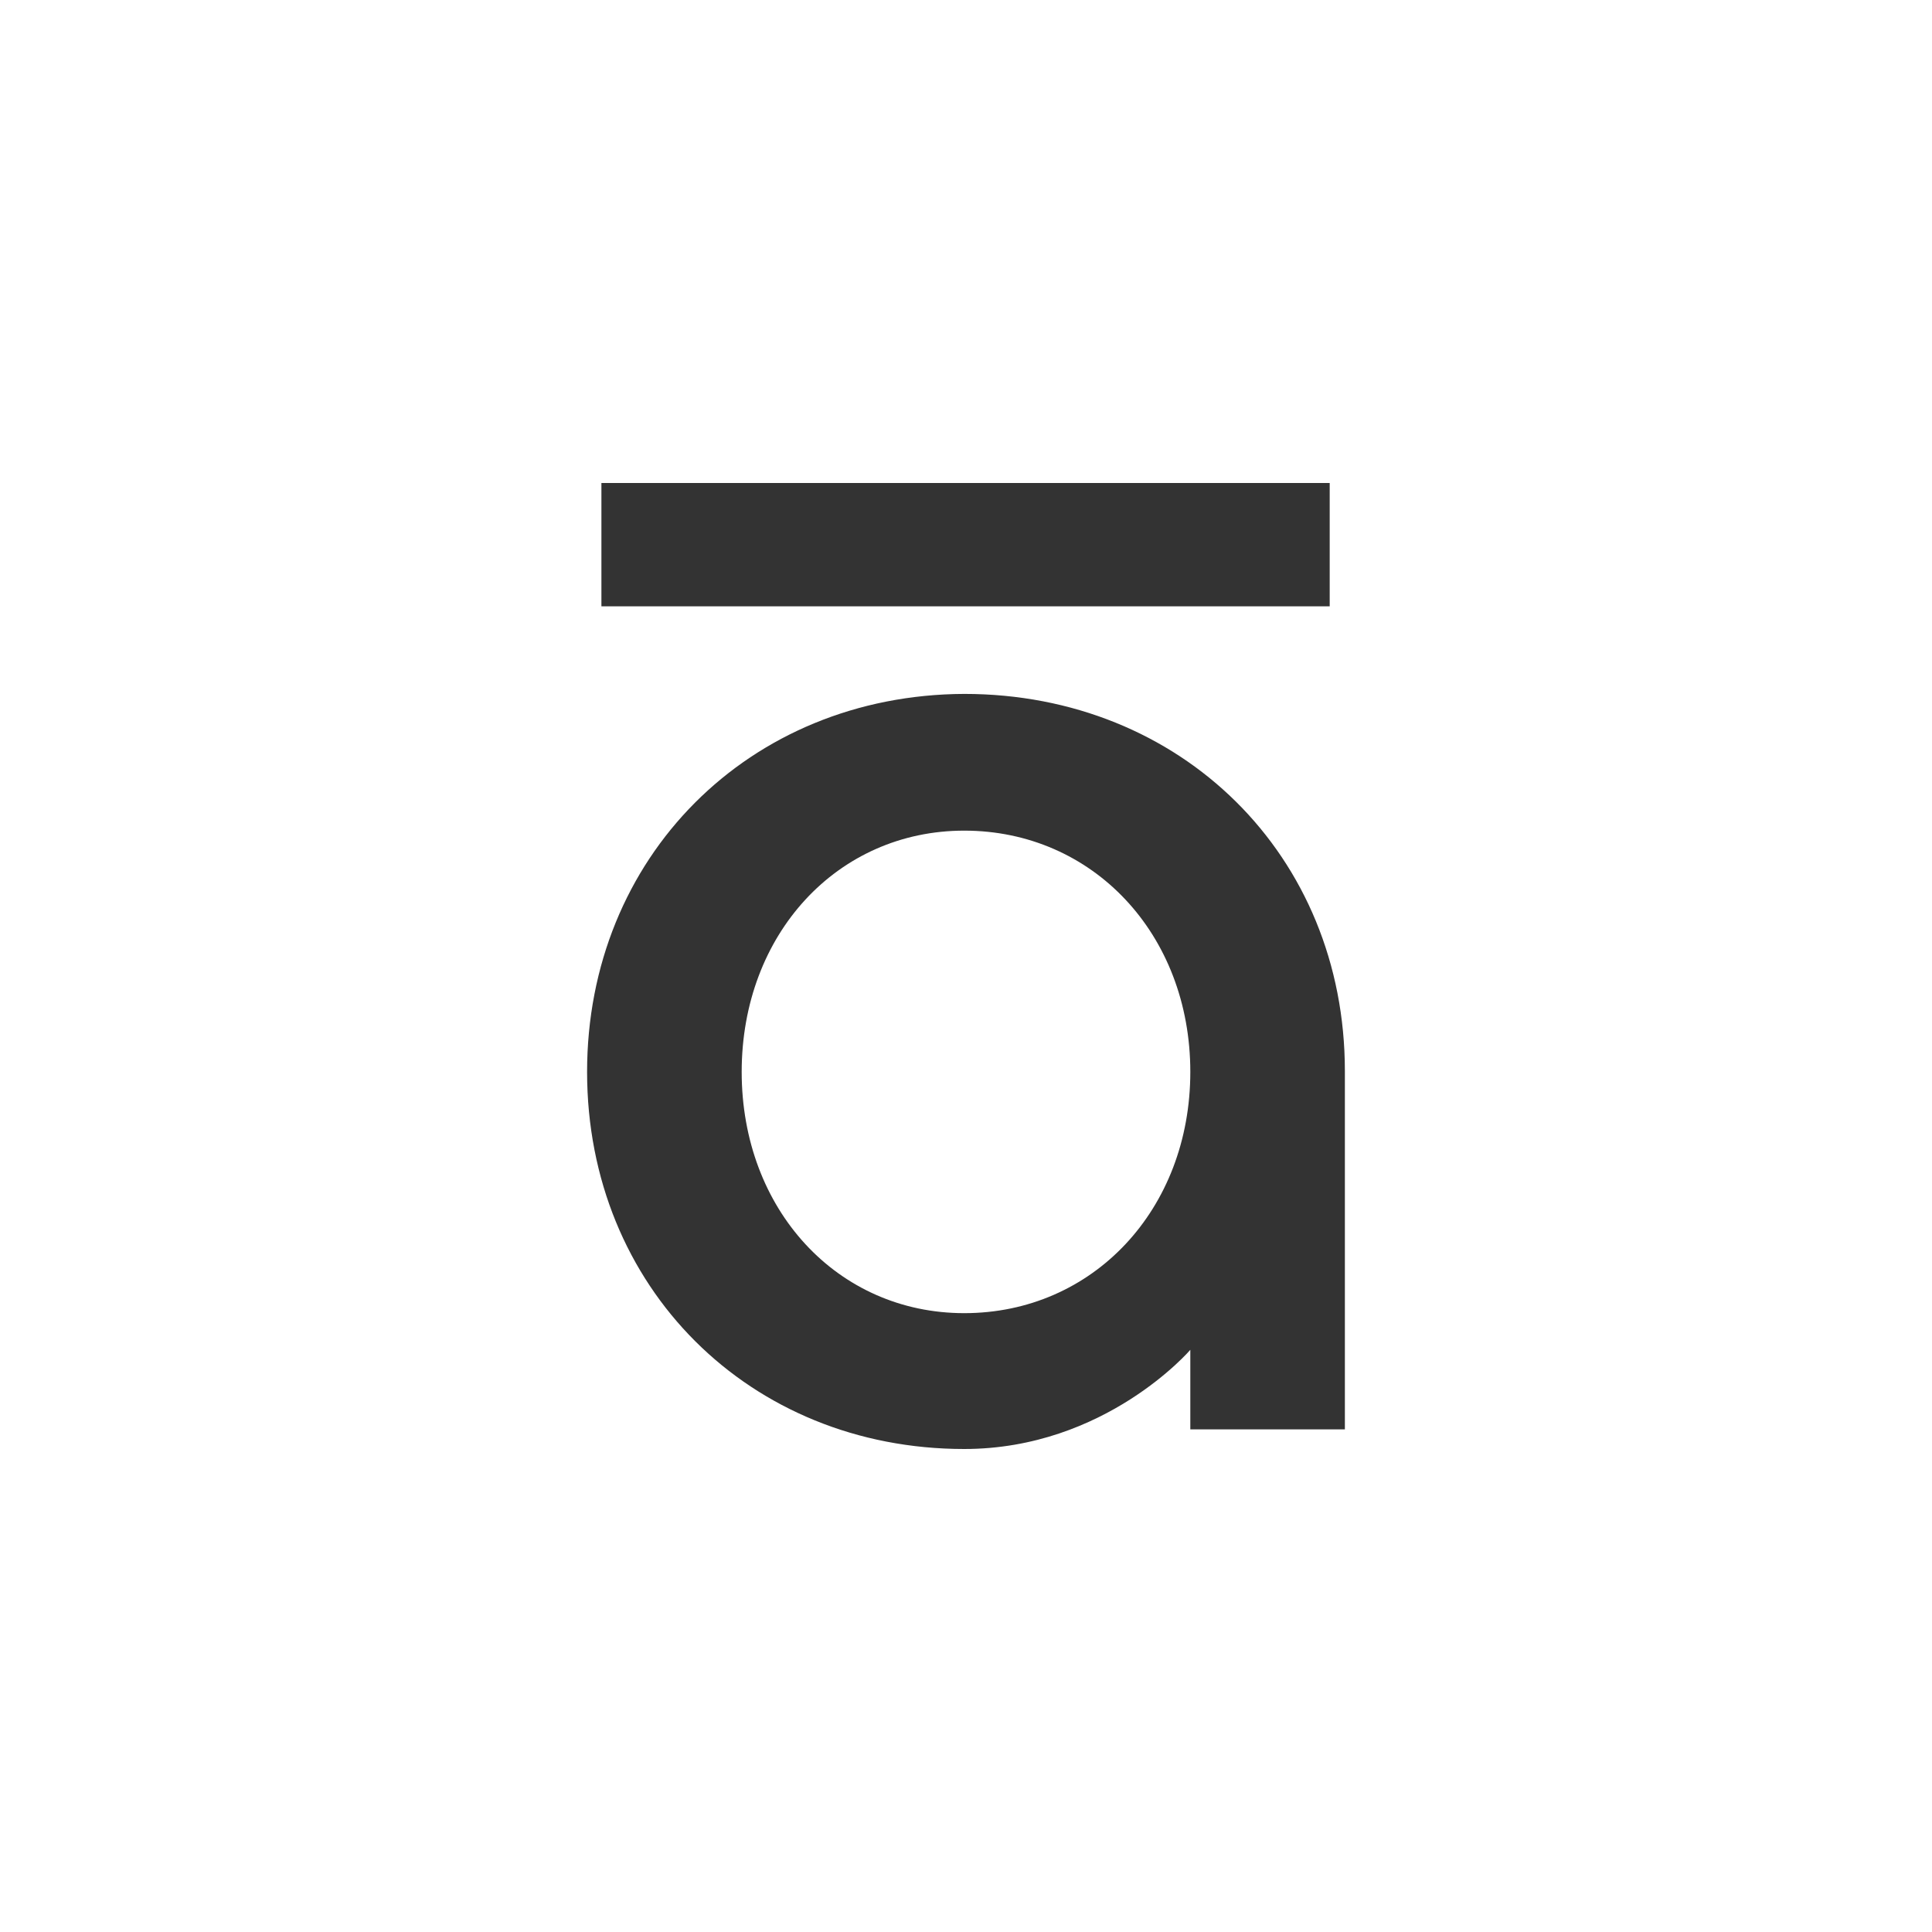
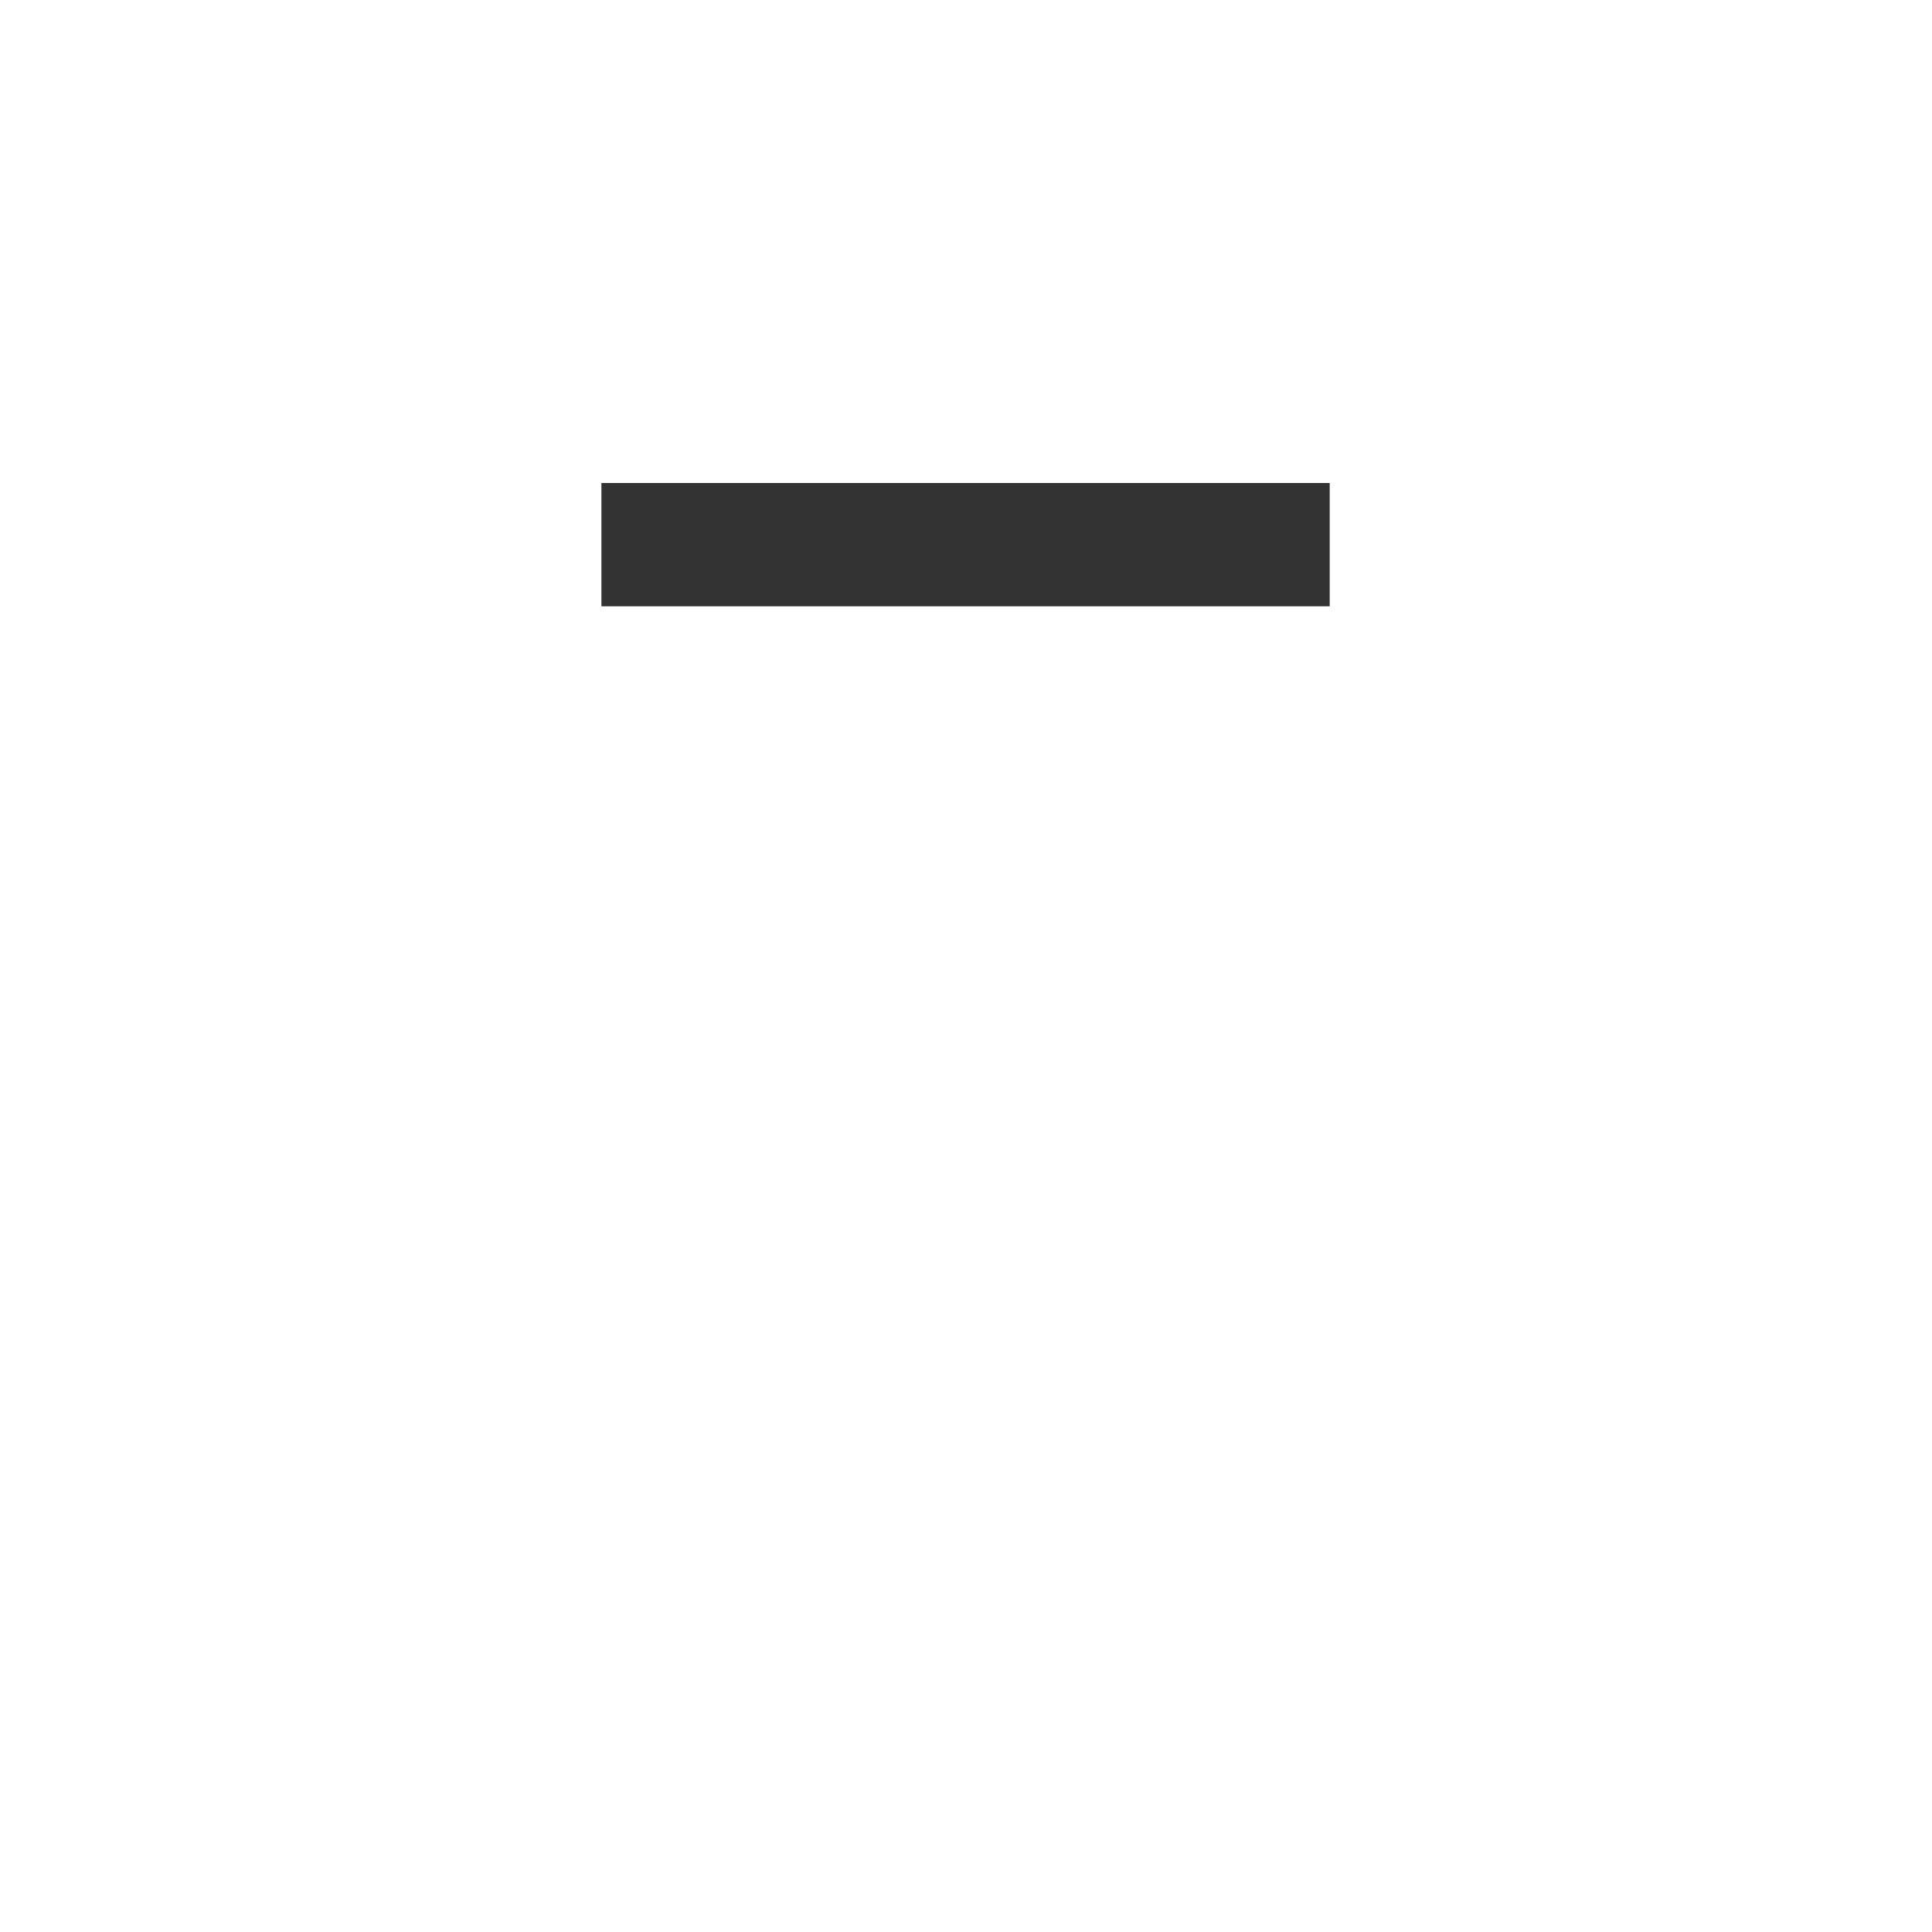
<svg xmlns="http://www.w3.org/2000/svg" width="48" height="48" viewBox="0 0 48 48" fill="none">
  <rect width="48" height="48" fill="white" />
  <path d="M14.942 12H33.036V15.064H14.942V12Z" fill="#333333" />
-   <path d="M23.956 20.637C27.153 20.637 29.573 23.212 29.573 26.631C29.573 30.05 27.153 32.625 23.956 32.625C20.803 32.625 18.427 30.05 18.427 26.631C18.427 23.212 20.803 20.637 23.956 20.637ZM14.586 26.631C14.586 31.982 18.627 36 23.956 36C27.463 36 29.573 33.536 29.573 33.536V35.512H33.413V26.609C33.413 21.258 29.351 17.24 23.956 17.24C18.605 17.262 14.586 21.302 14.586 26.631Z" fill="#333333" />
</svg>